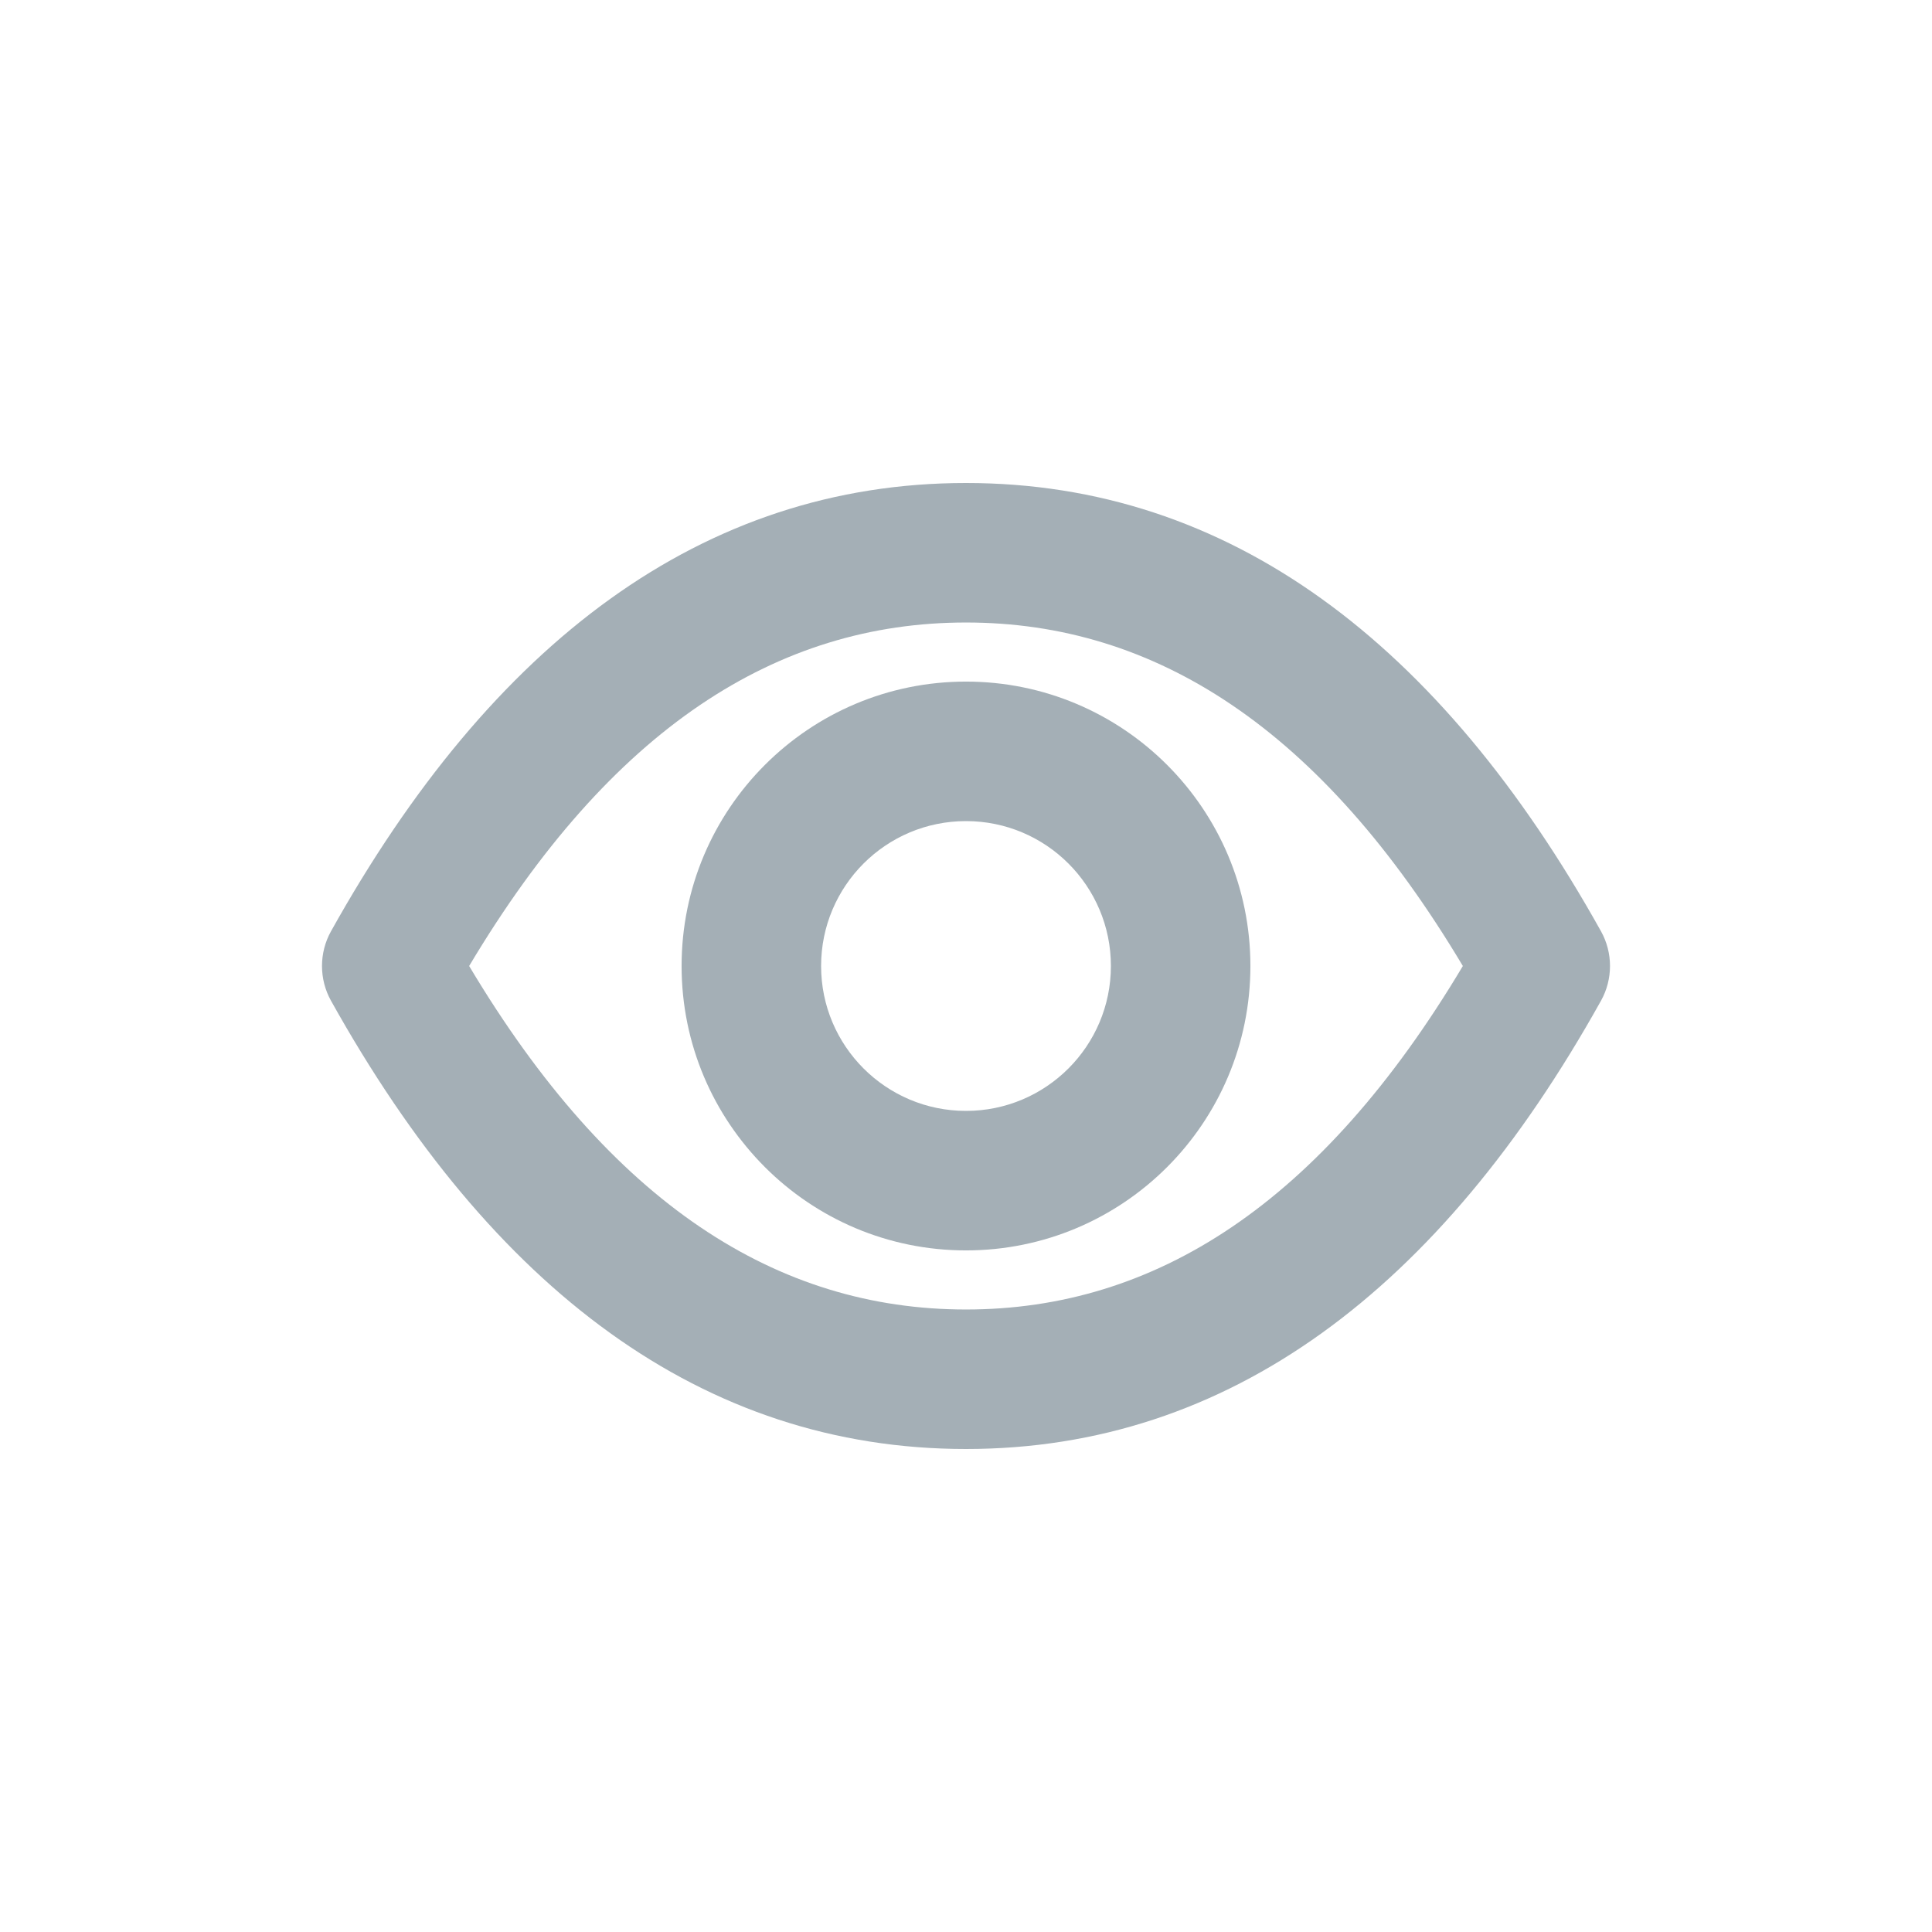
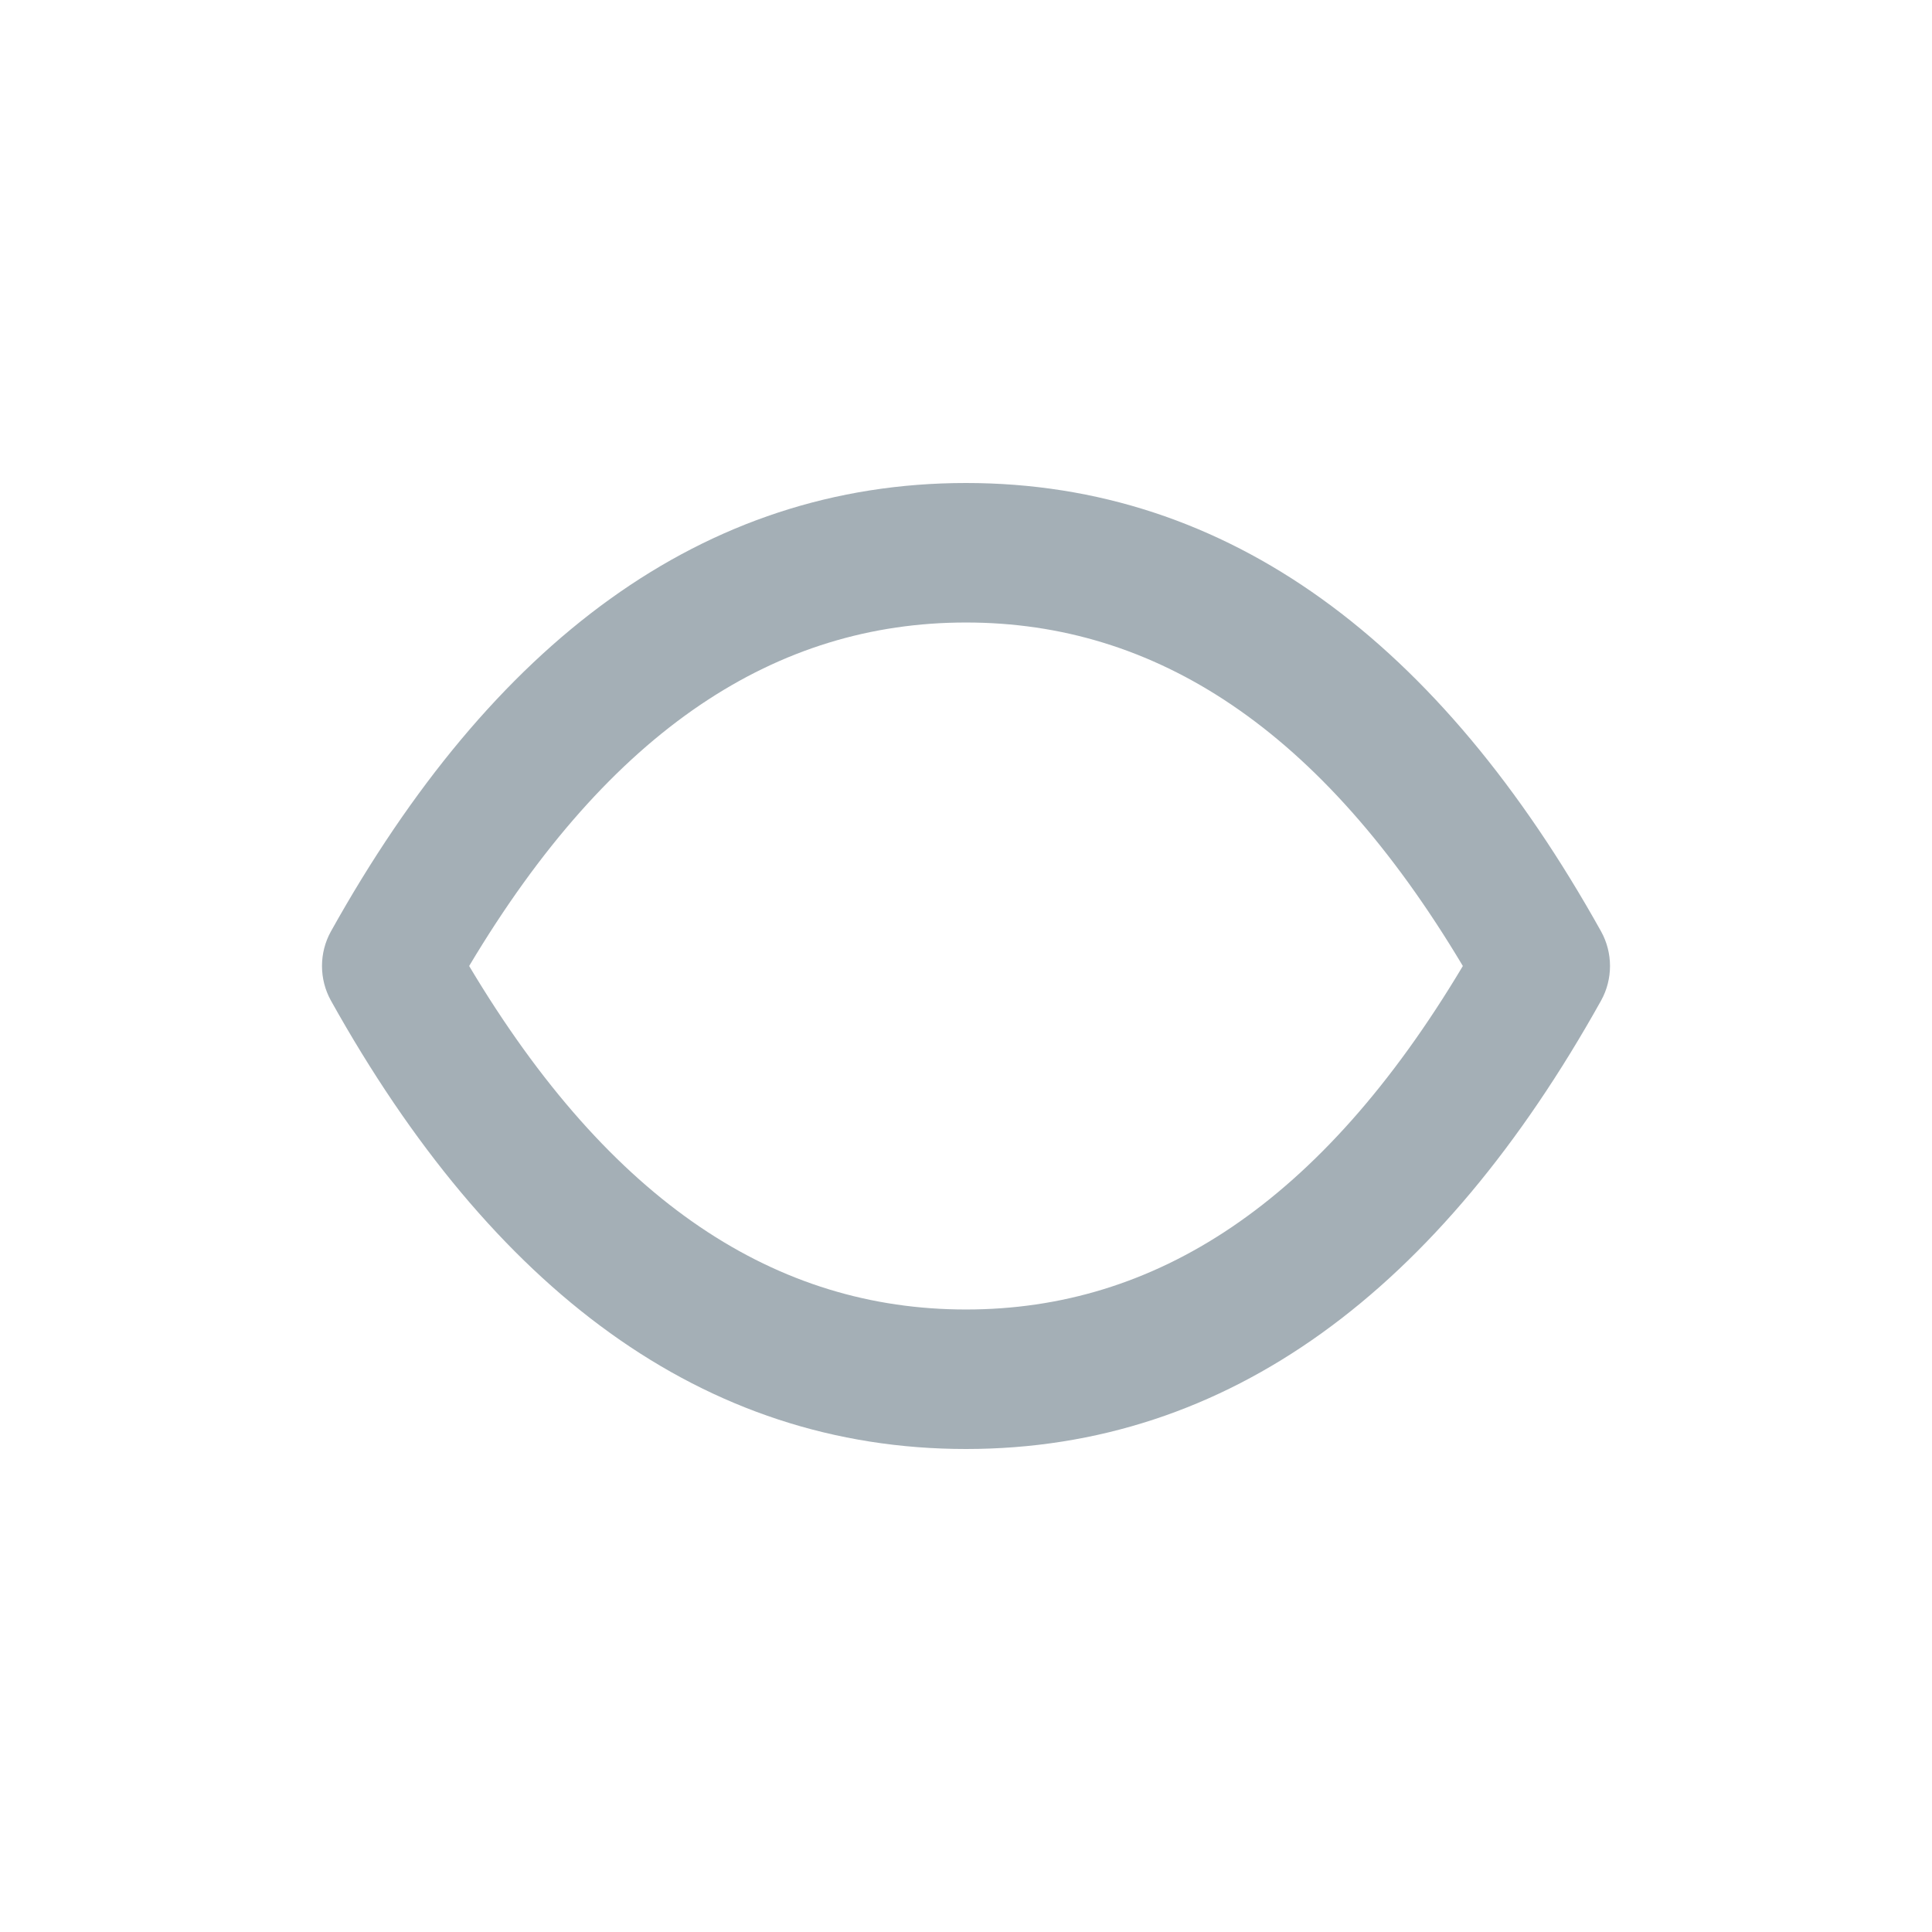
<svg xmlns="http://www.w3.org/2000/svg" width="24" height="24" viewBox="0 0 24 24" fill="none">
-   <path fill-rule="evenodd" clip-rule="evenodd" d="M12 8.467C10.049 8.467 8.467 10.049 8.467 12C8.467 13.951 10.049 15.533 12 15.533C13.951 15.533 15.533 13.951 15.533 12C15.533 10.049 13.951 8.467 12 8.467ZM10.2 12C10.2 11.006 11.006 10.2 12 10.2C12.994 10.2 13.8 11.006 13.8 12C13.8 12.994 12.994 13.8 12 13.8C11.006 13.8 10.2 12.994 10.2 12Z" fill="#A4AFB6" />
  <path fill-rule="evenodd" clip-rule="evenodd" d="M12 6C8.732 6 6.111 7.983 4.111 11.57C3.963 11.836 3.963 12.164 4.111 12.43C6.111 16.017 8.732 18 12 18C15.268 18 17.889 16.017 19.889 12.43C20.037 12.164 20.037 11.836 19.889 11.57C17.889 7.983 15.268 6 12 6ZM12 16.267C9.655 16.267 7.591 14.955 5.828 12C7.591 9.045 9.655 7.733 12 7.733C14.345 7.733 16.409 9.045 18.172 12C16.409 14.955 14.345 16.267 12 16.267Z" fill="#A4AFB6" />
</svg>